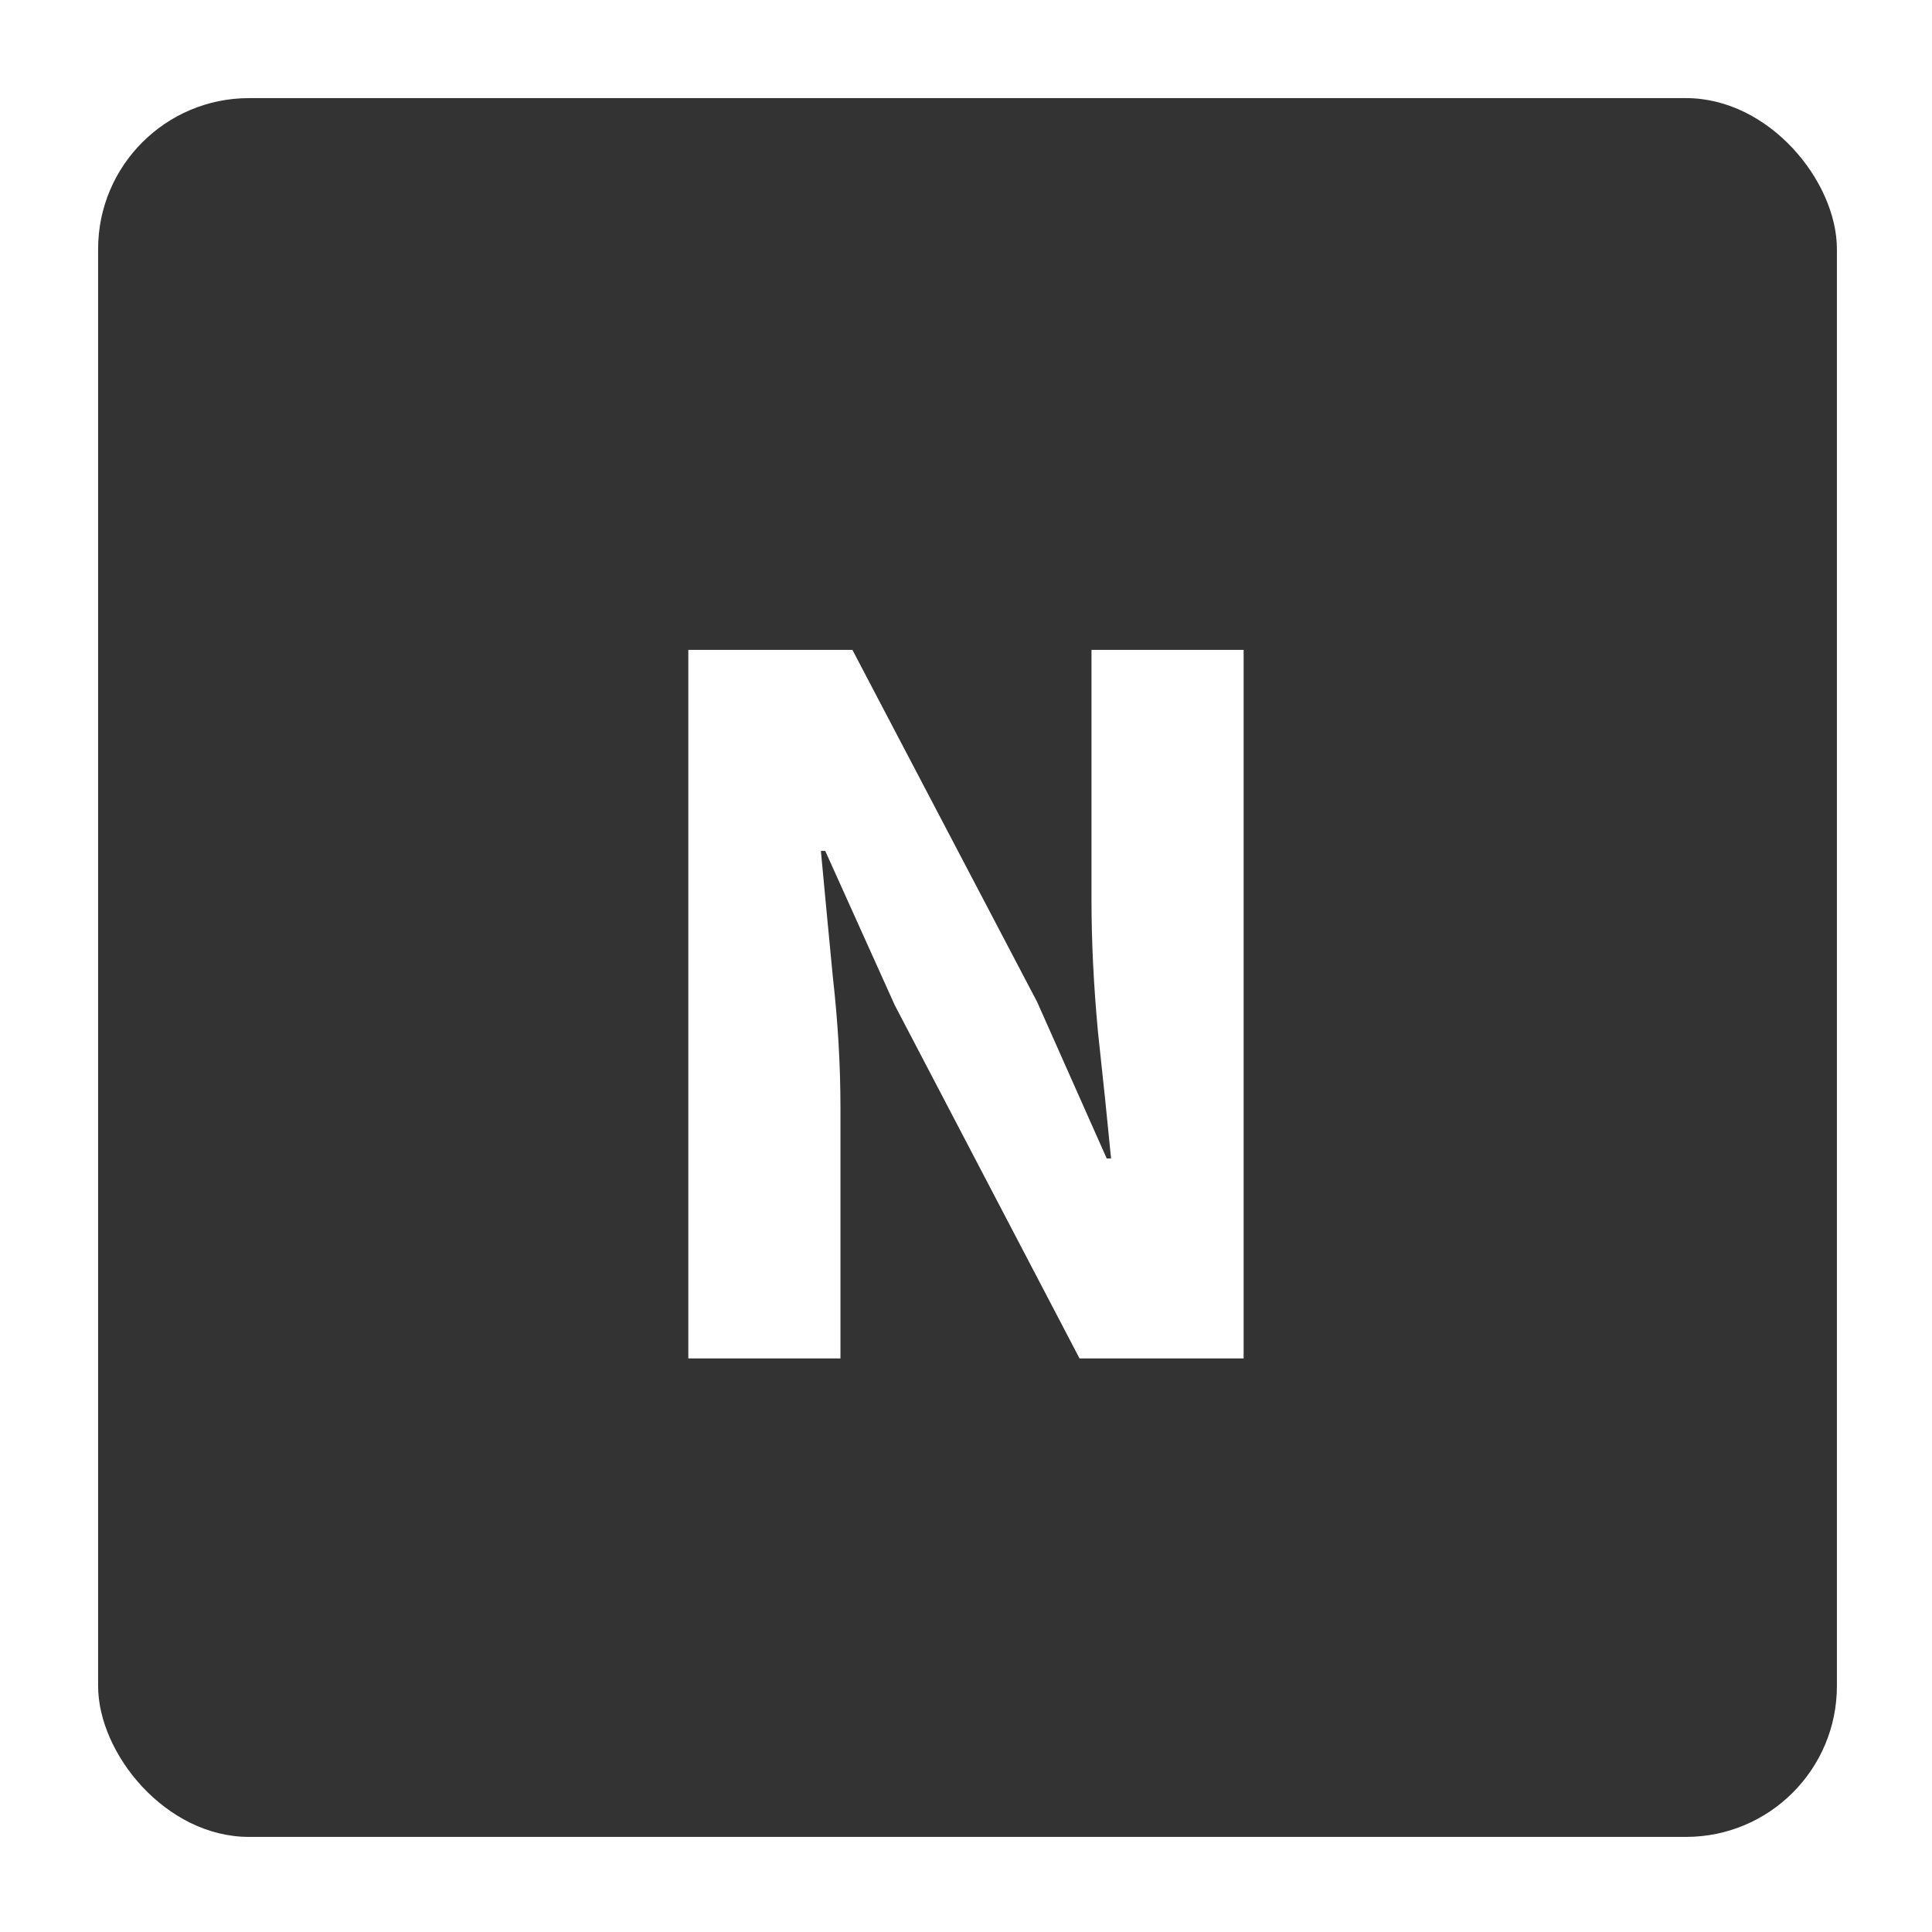
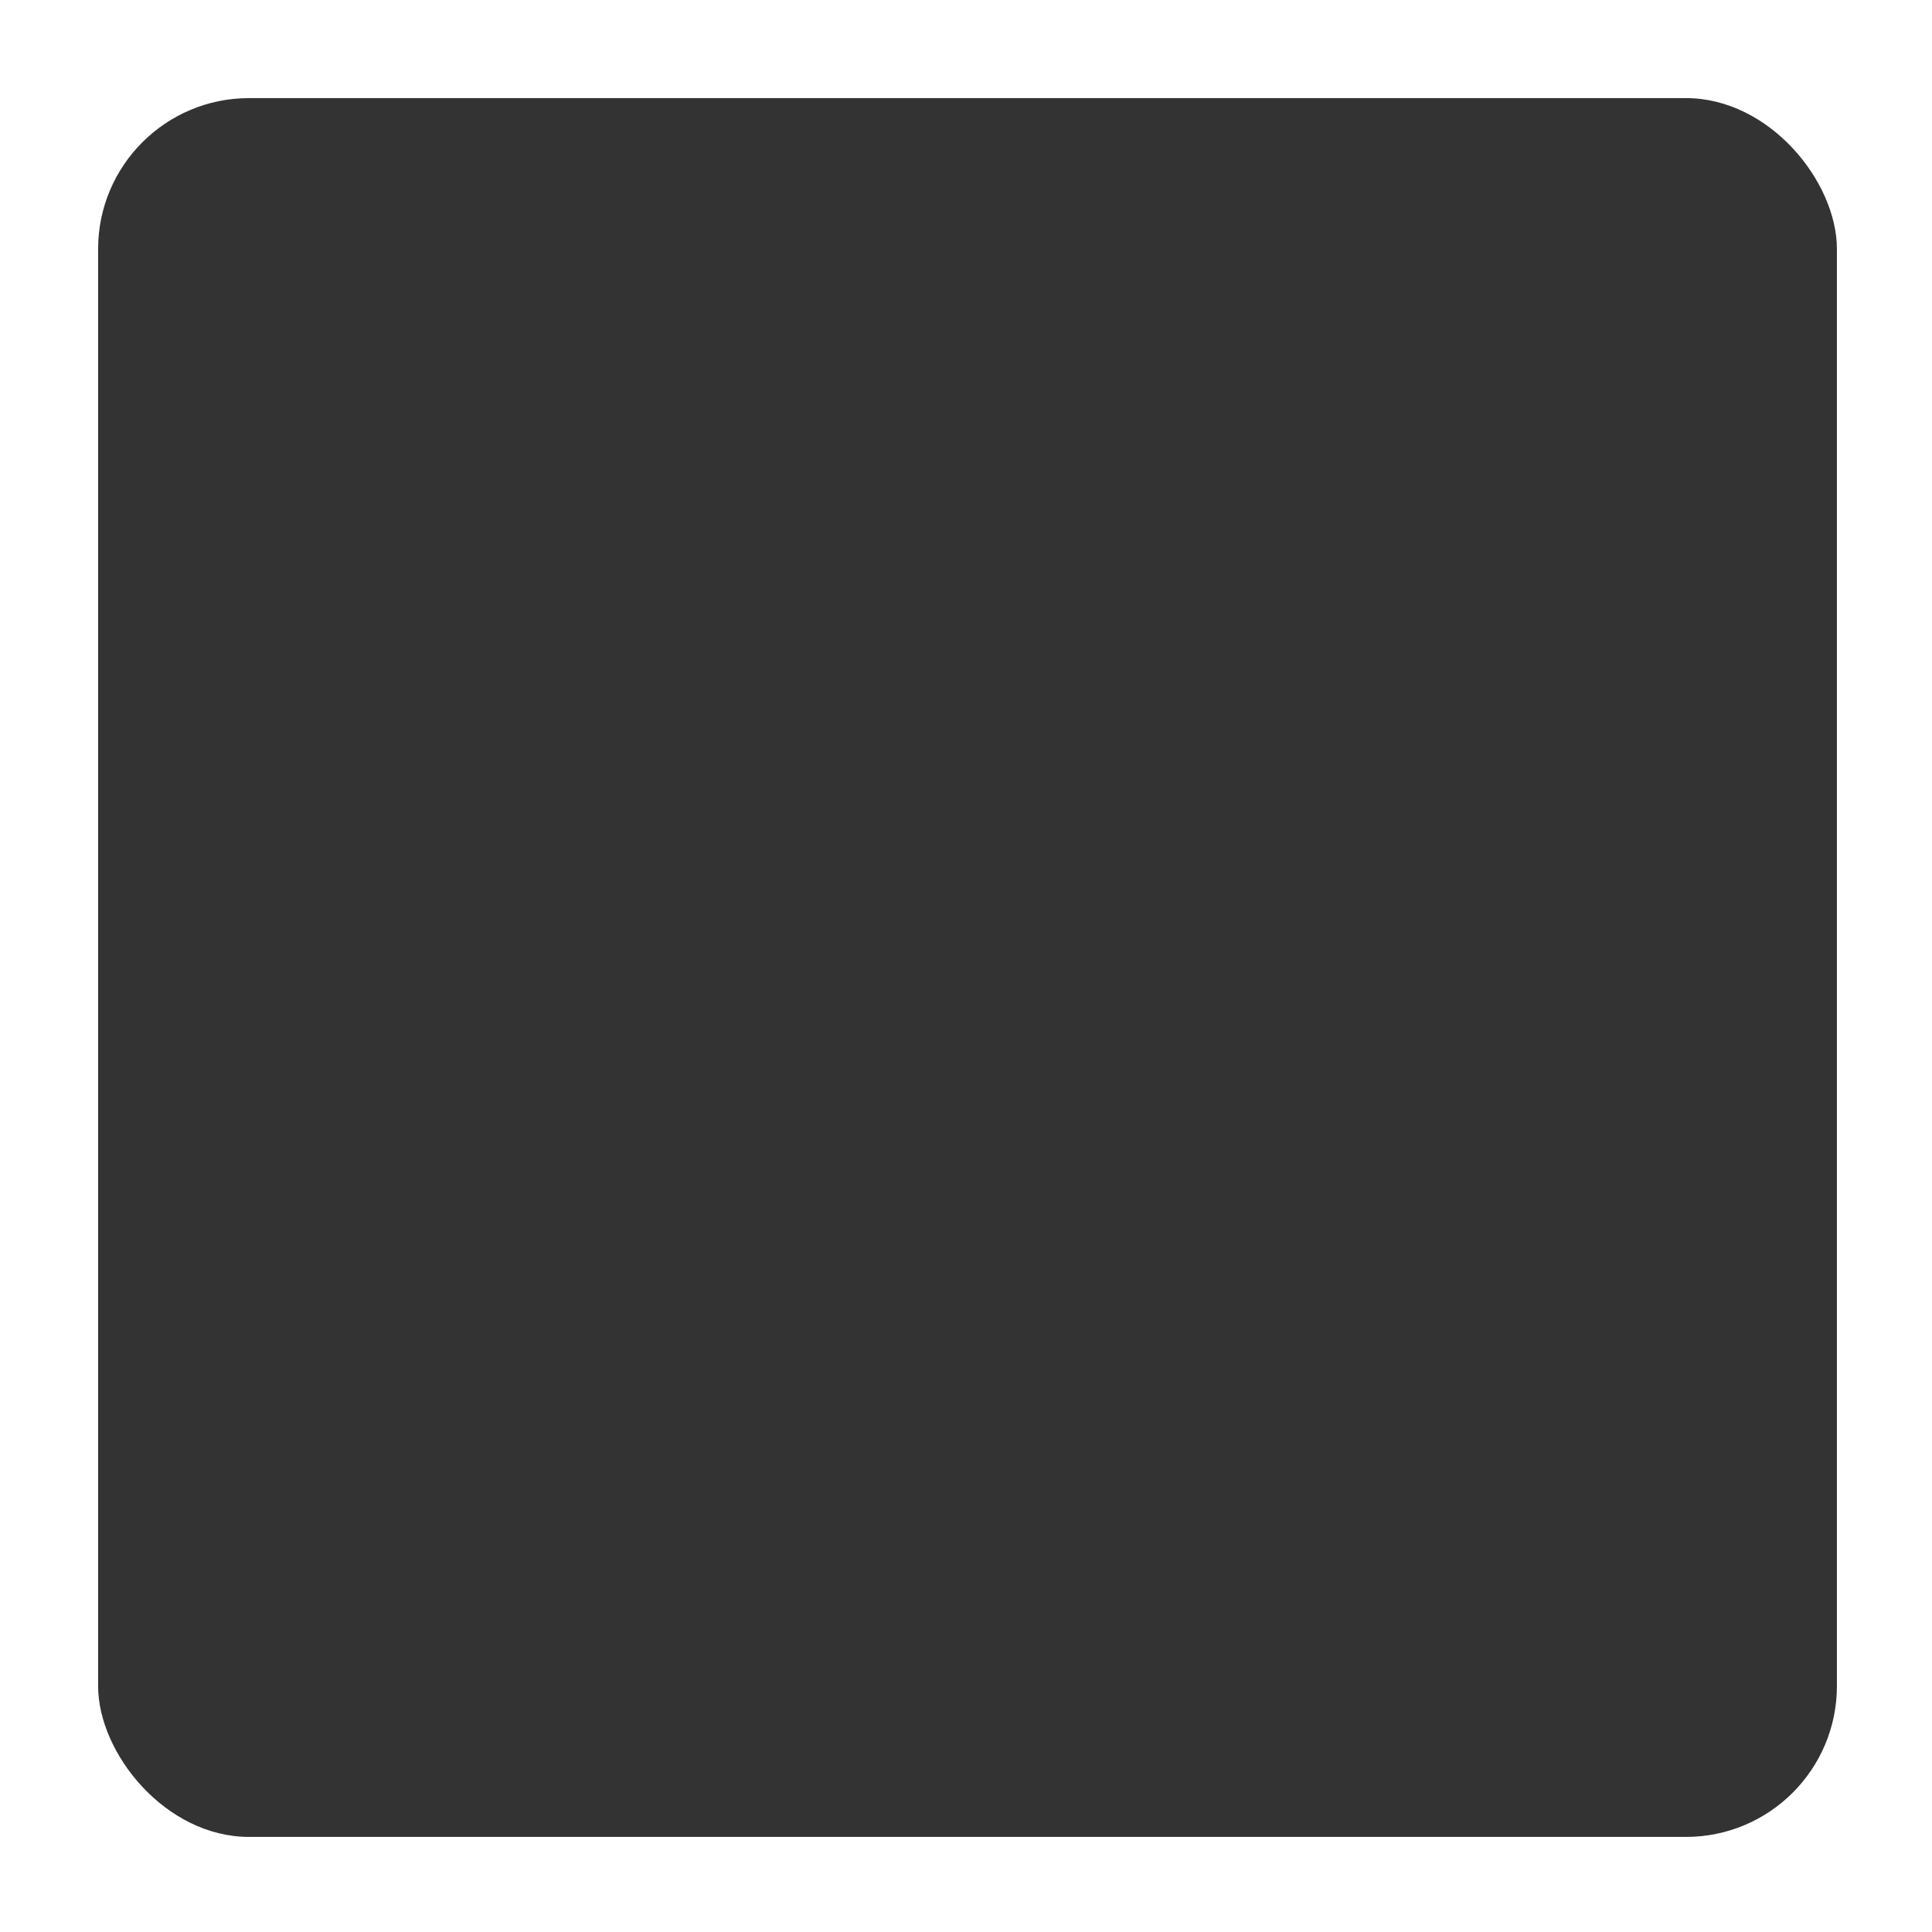
<svg xmlns="http://www.w3.org/2000/svg" width="256" height="256" viewBox="0 0 256 256" fill="none">
  <rect width="256" height="256" fill="white" />
  <rect x="13" y="13" width="230.4" height="230.4" rx="20" fill="#333333" />
-   <path d="M91.205 86.112H112.949L137.429 132.768L146.645 153.504H147.221C146.741 148.512 146.165 142.944 145.493 136.8C144.917 130.656 144.629 124.8 144.629 119.232V86.112H164.789V180H143.045L118.565 133.2L109.349 112.752H108.773C109.253 117.936 109.781 123.504 110.357 129.456C111.029 135.408 111.365 141.168 111.365 146.736V180H91.205V86.112Z" fill="white" />
</svg>